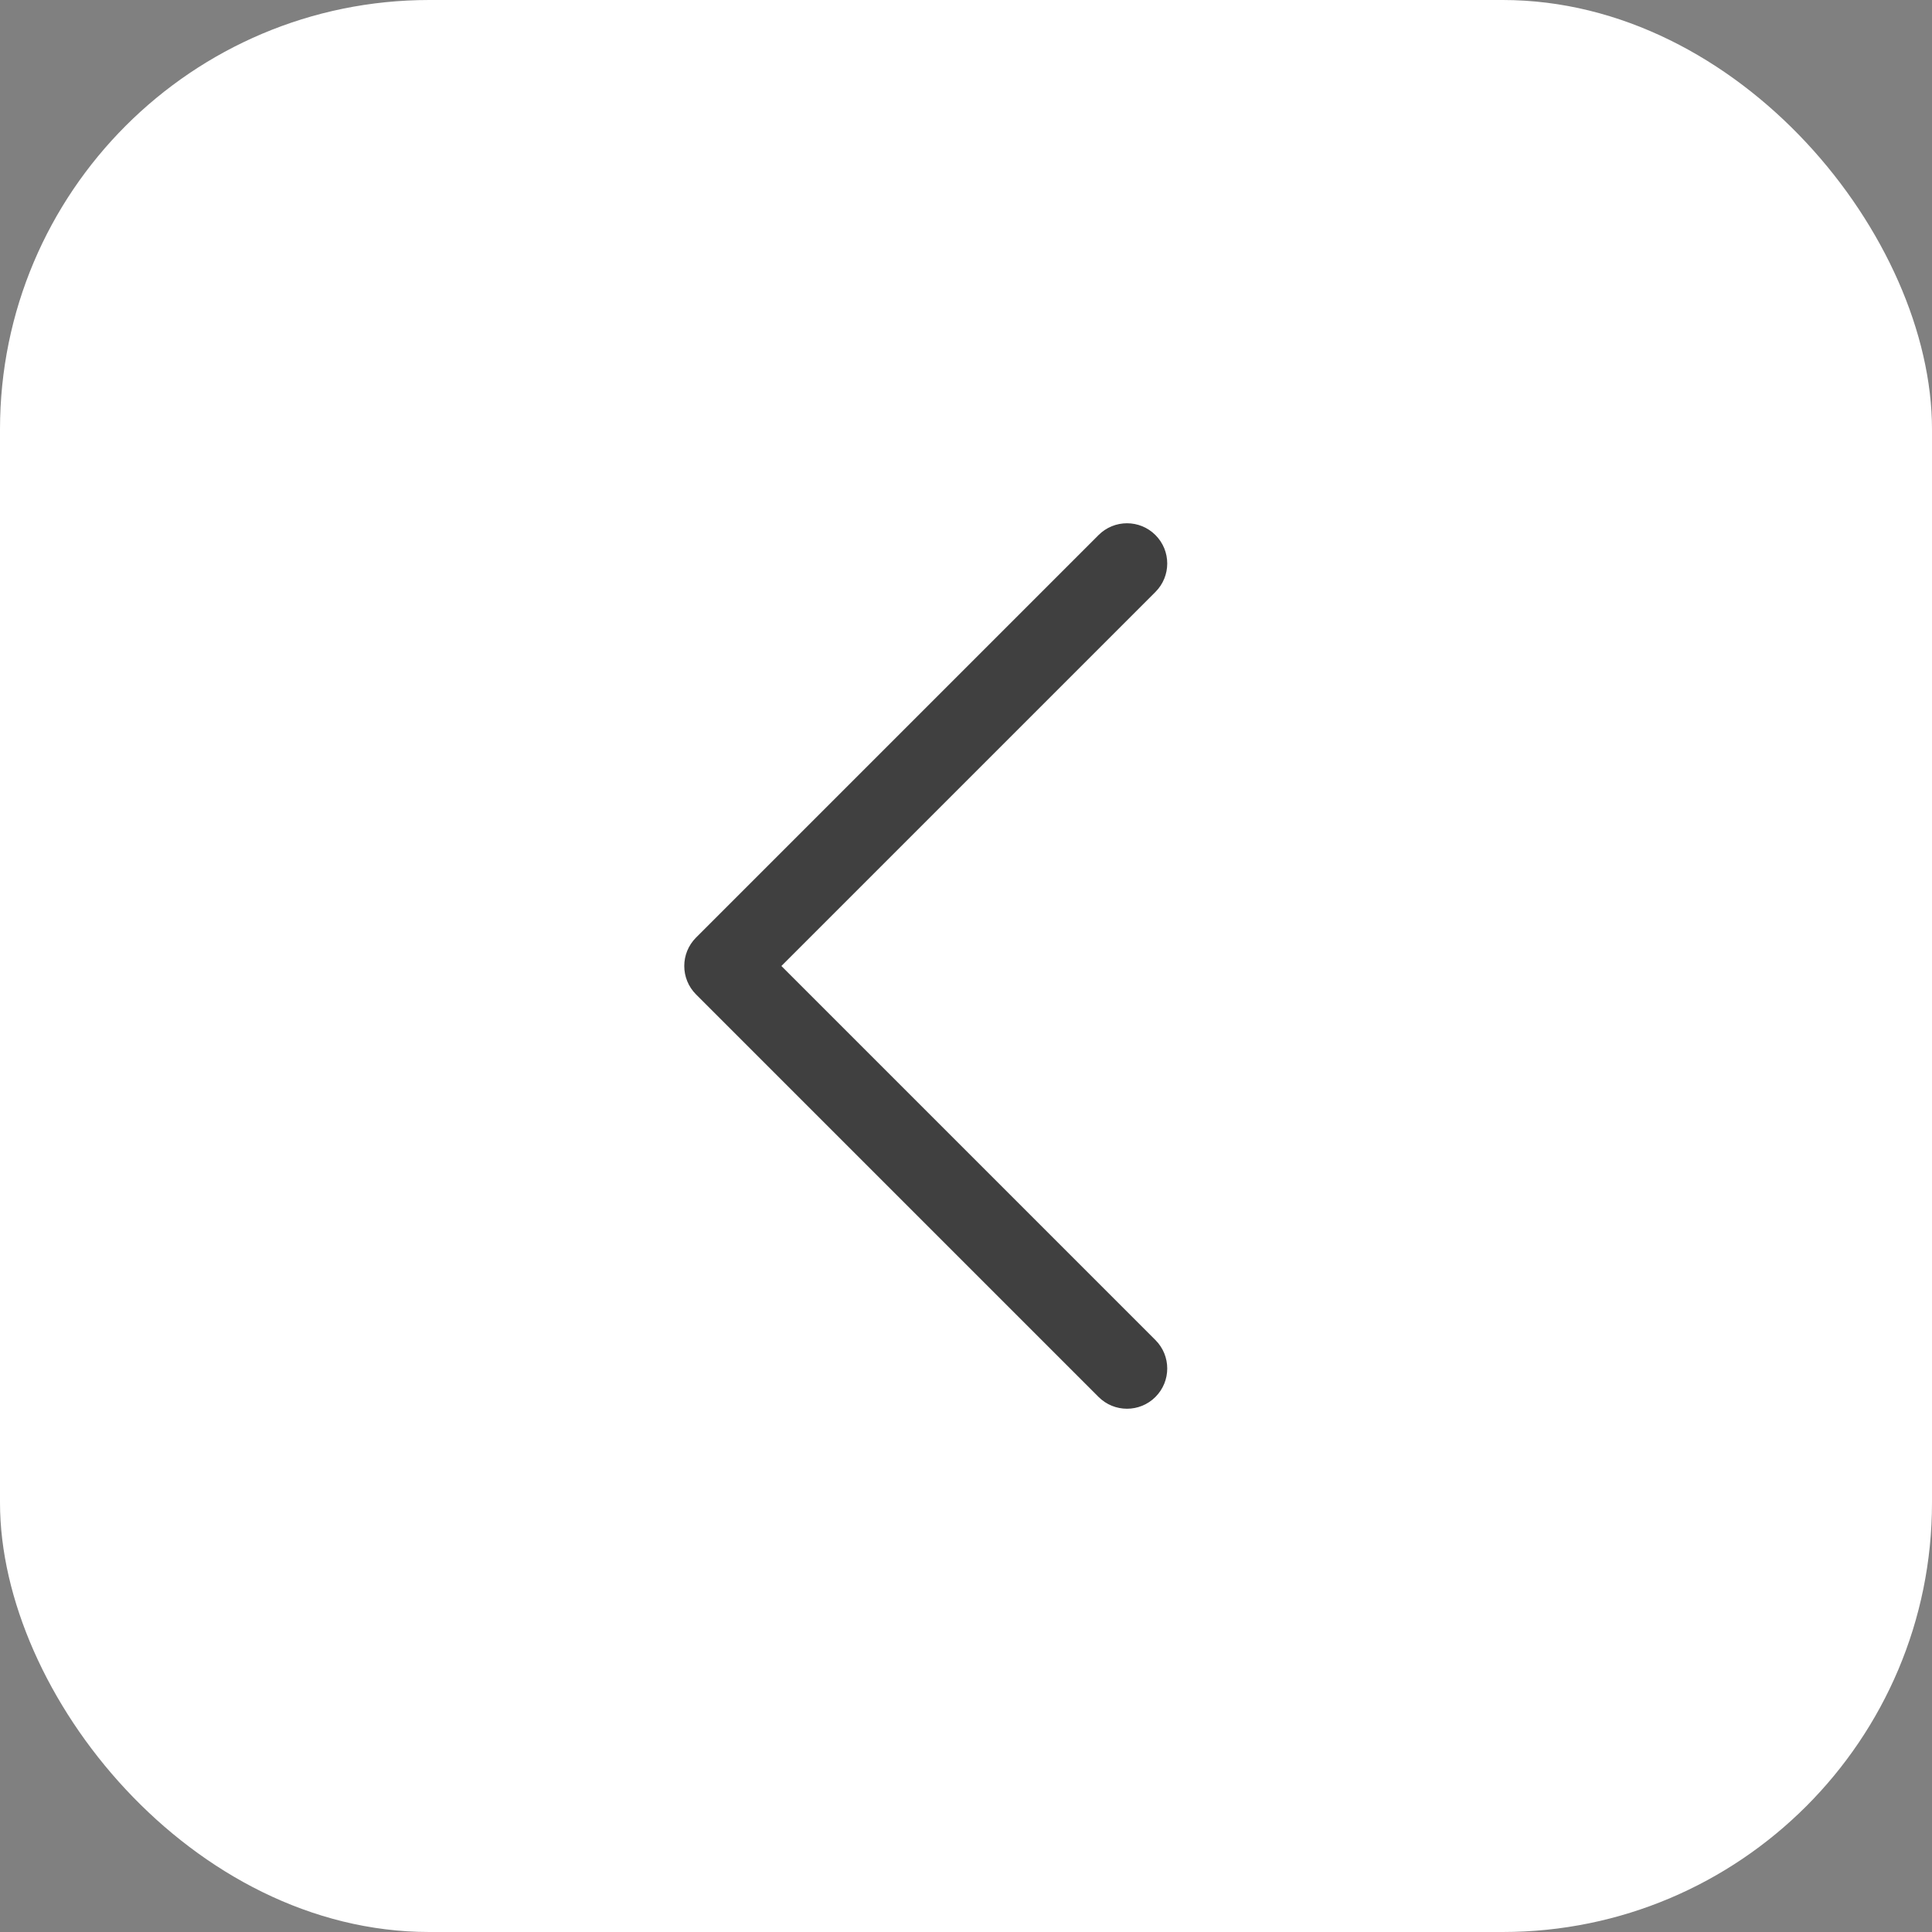
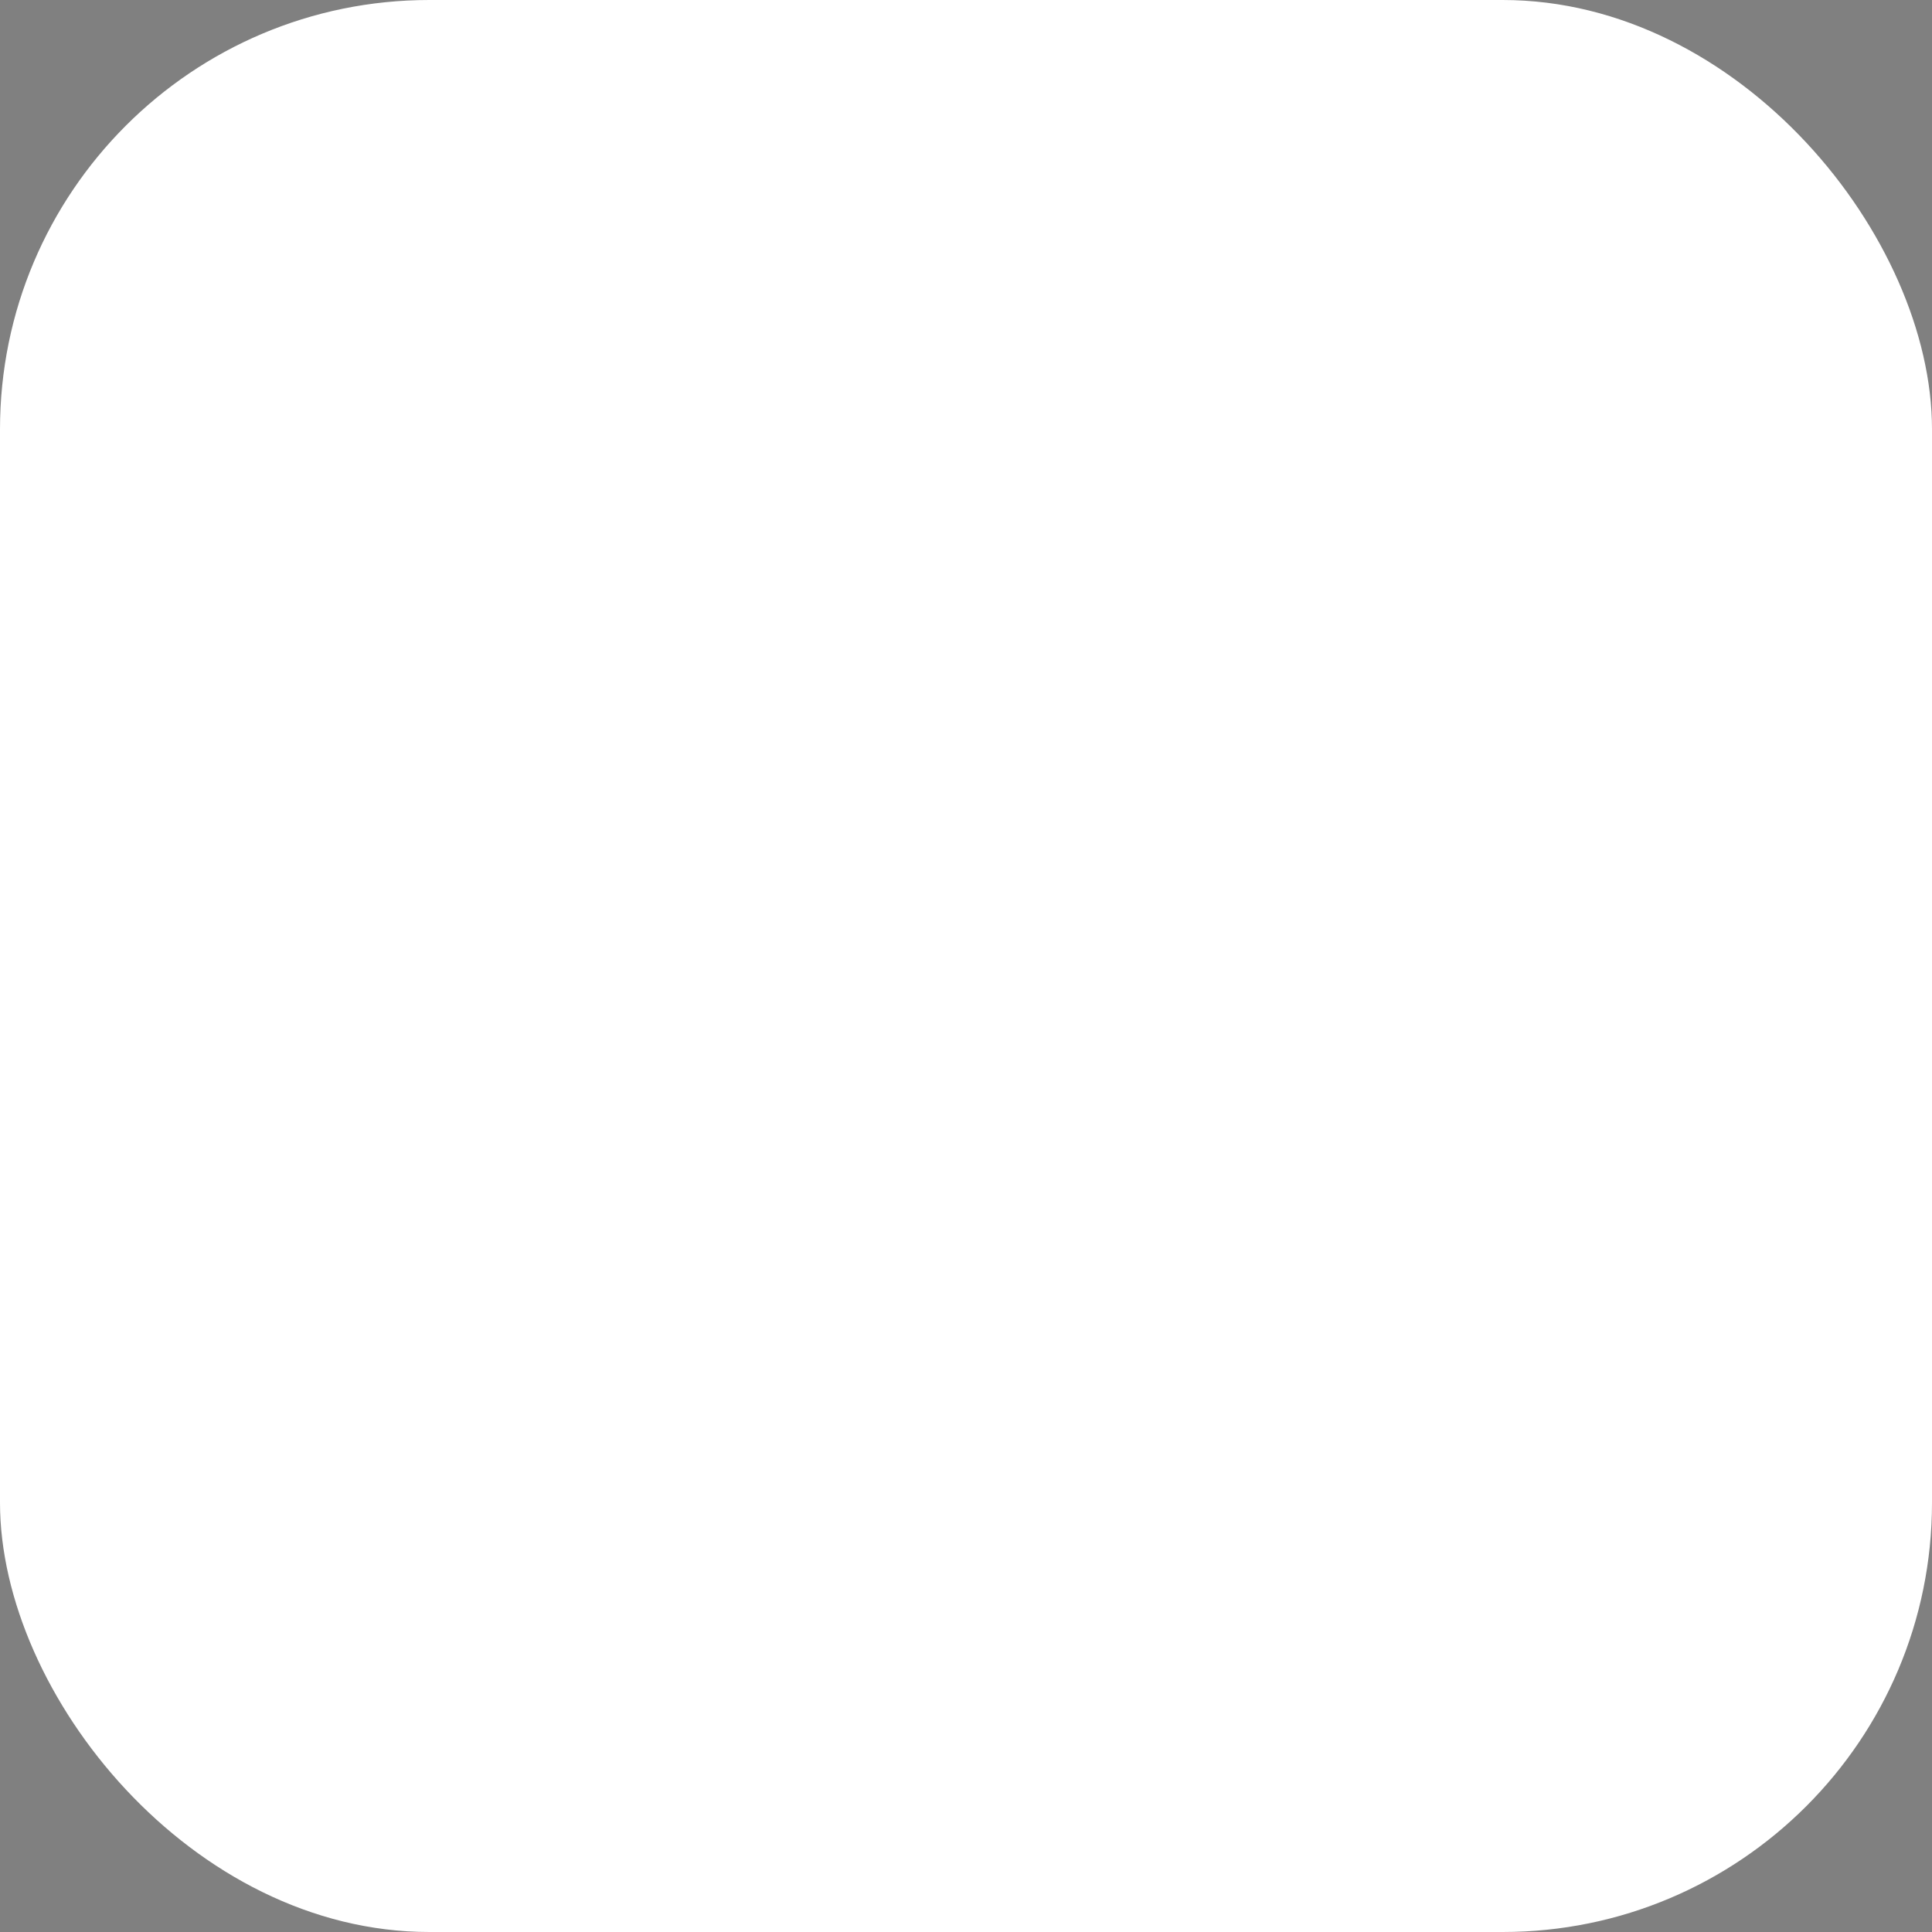
<svg xmlns="http://www.w3.org/2000/svg" width="36" height="36" viewBox="0 0 36 36" fill="none">
  <rect x="0" y="0" width="36" height="36" fill="#808080" stroke="none" />
  <rect width="36" height="36" rx="8" fill="white" />
-   <path d="M21.53 11.03C21.823 10.737 21.823 10.263 21.53 9.97C21.237 9.677 20.763 9.677 20.47 9.97L21.53 11.03ZM13.5 18L12.97 17.47C12.677 17.763 12.677 18.237 12.97 18.53L13.5 18ZM20.47 26.03C20.763 26.323 21.237 26.323 21.53 26.03C21.823 25.737 21.823 25.263 21.53 24.97L20.47 26.03ZM20.47 9.97L12.97 17.47L14.03 18.53L21.53 11.03L20.47 9.97ZM12.97 18.53L20.47 26.03L21.53 24.97L14.03 17.47L12.97 18.53Z" fill="#404040" />
</svg>